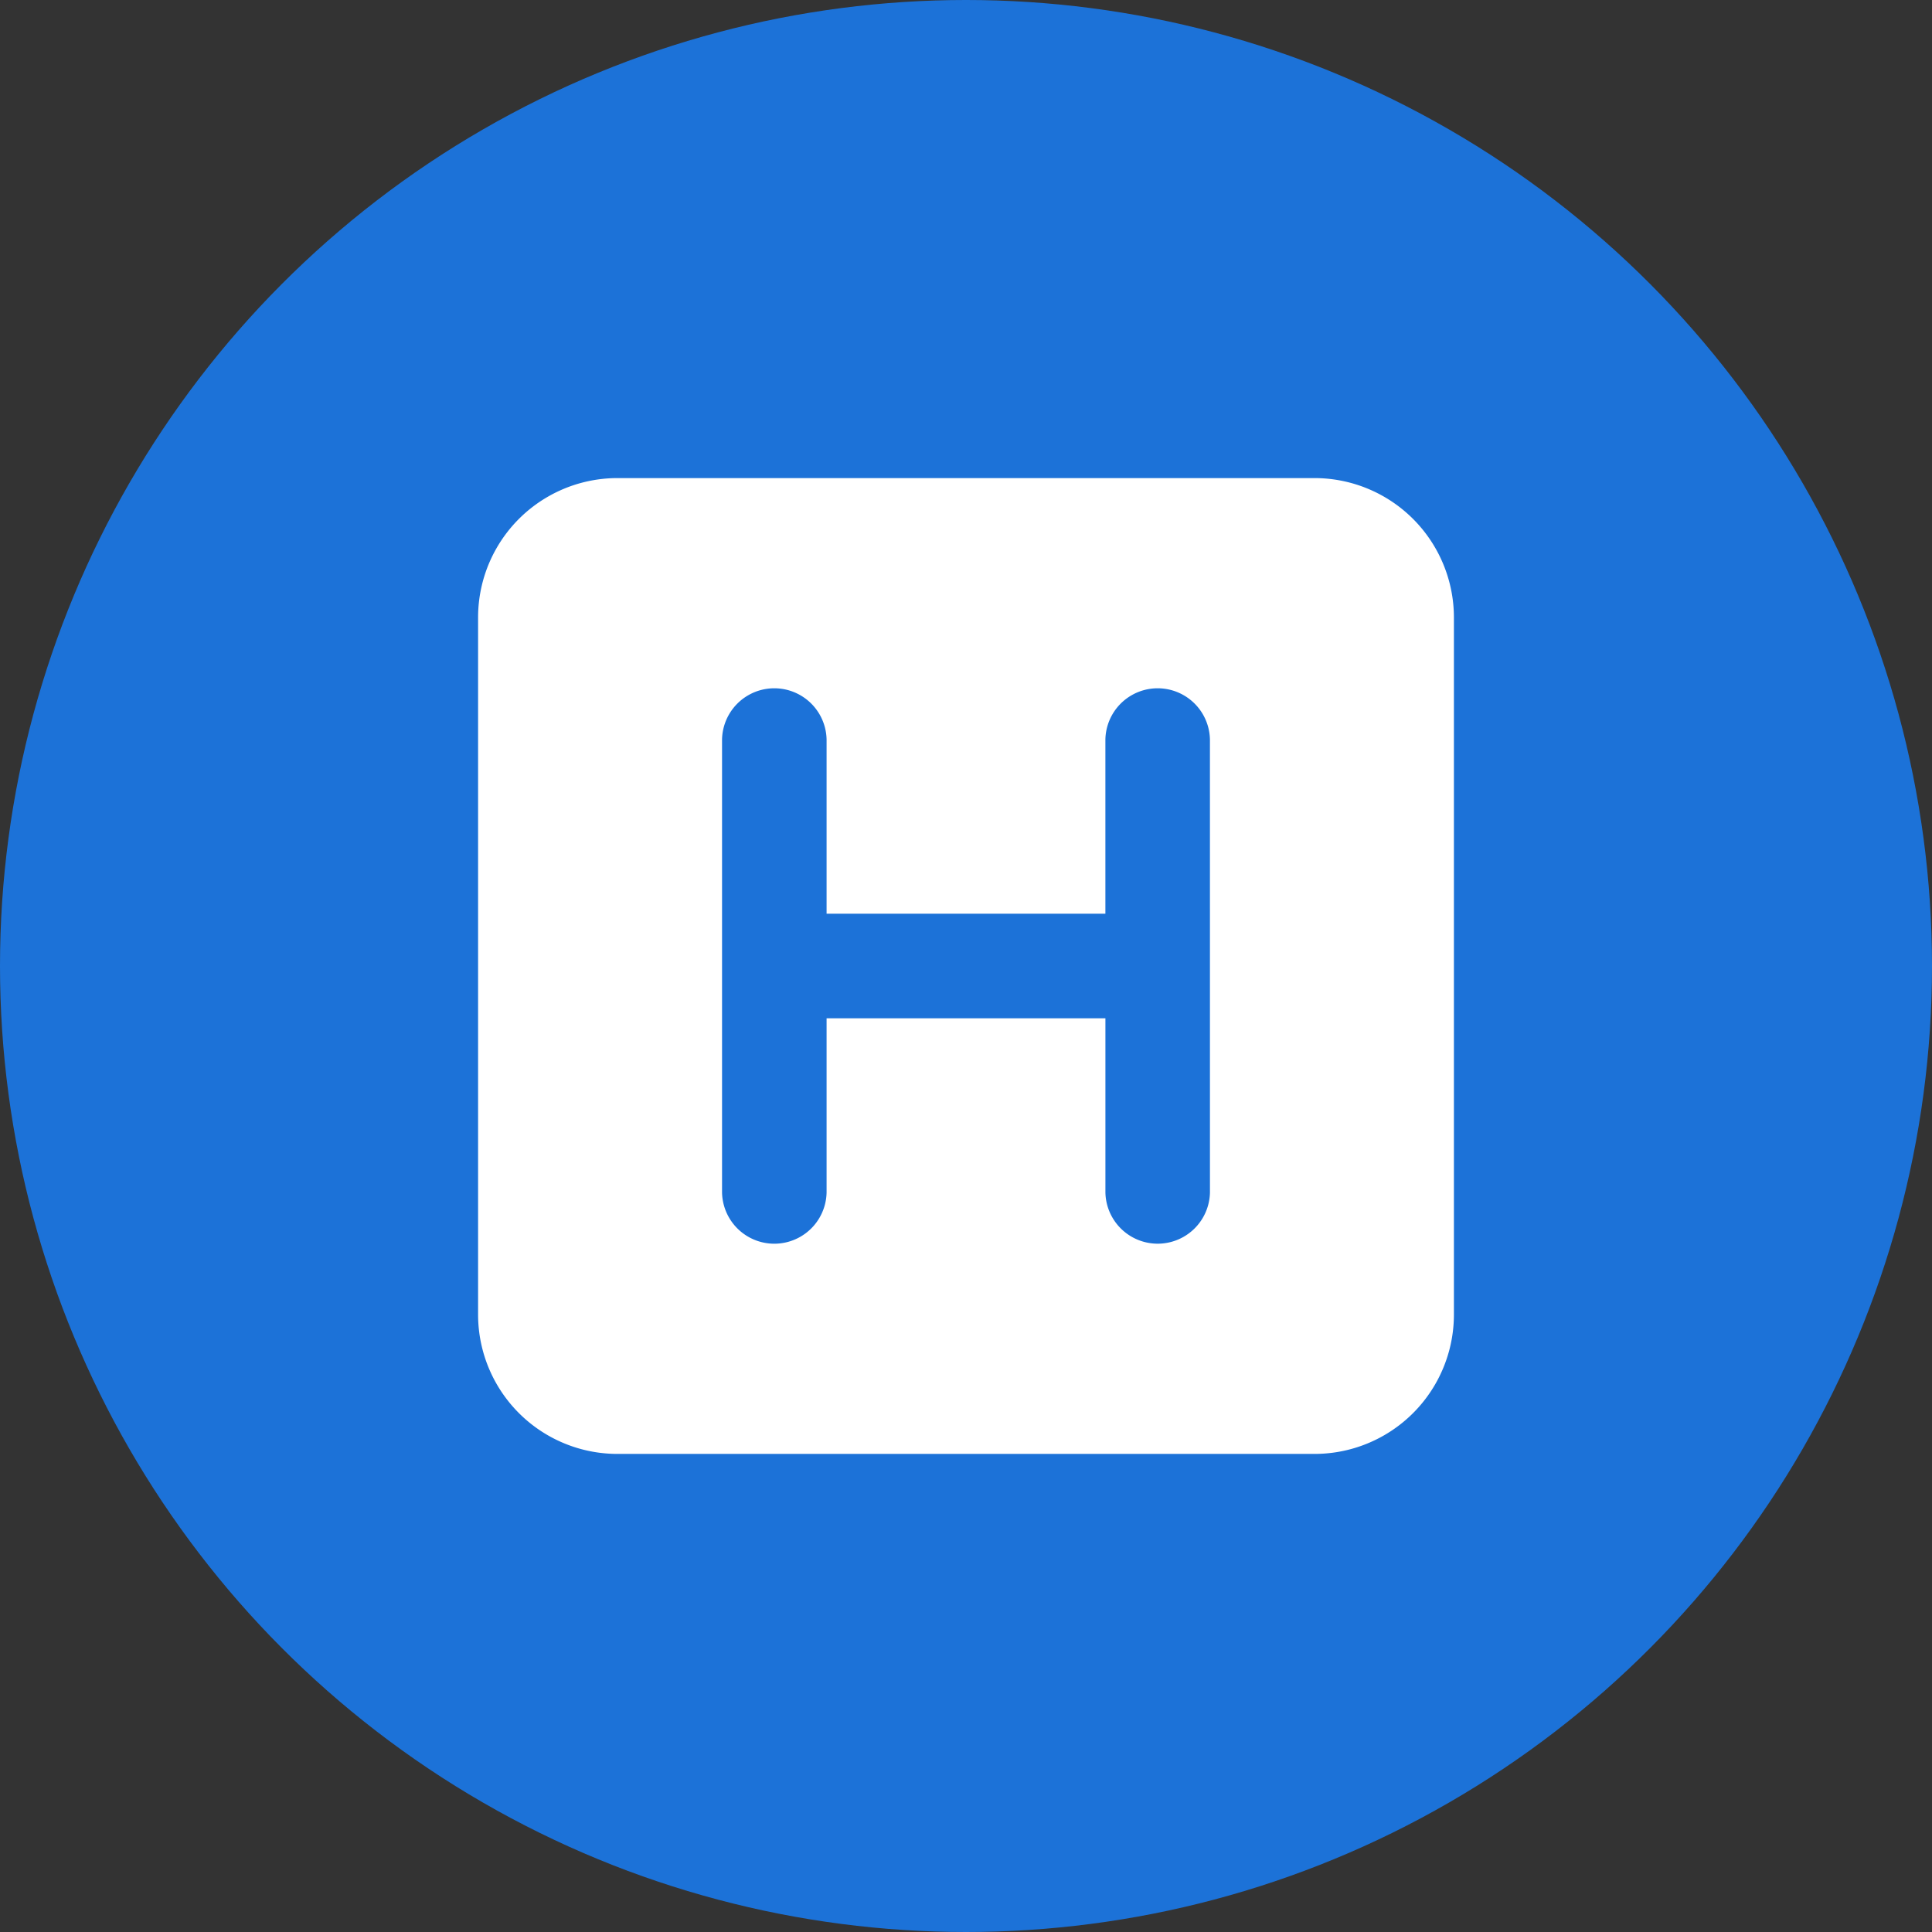
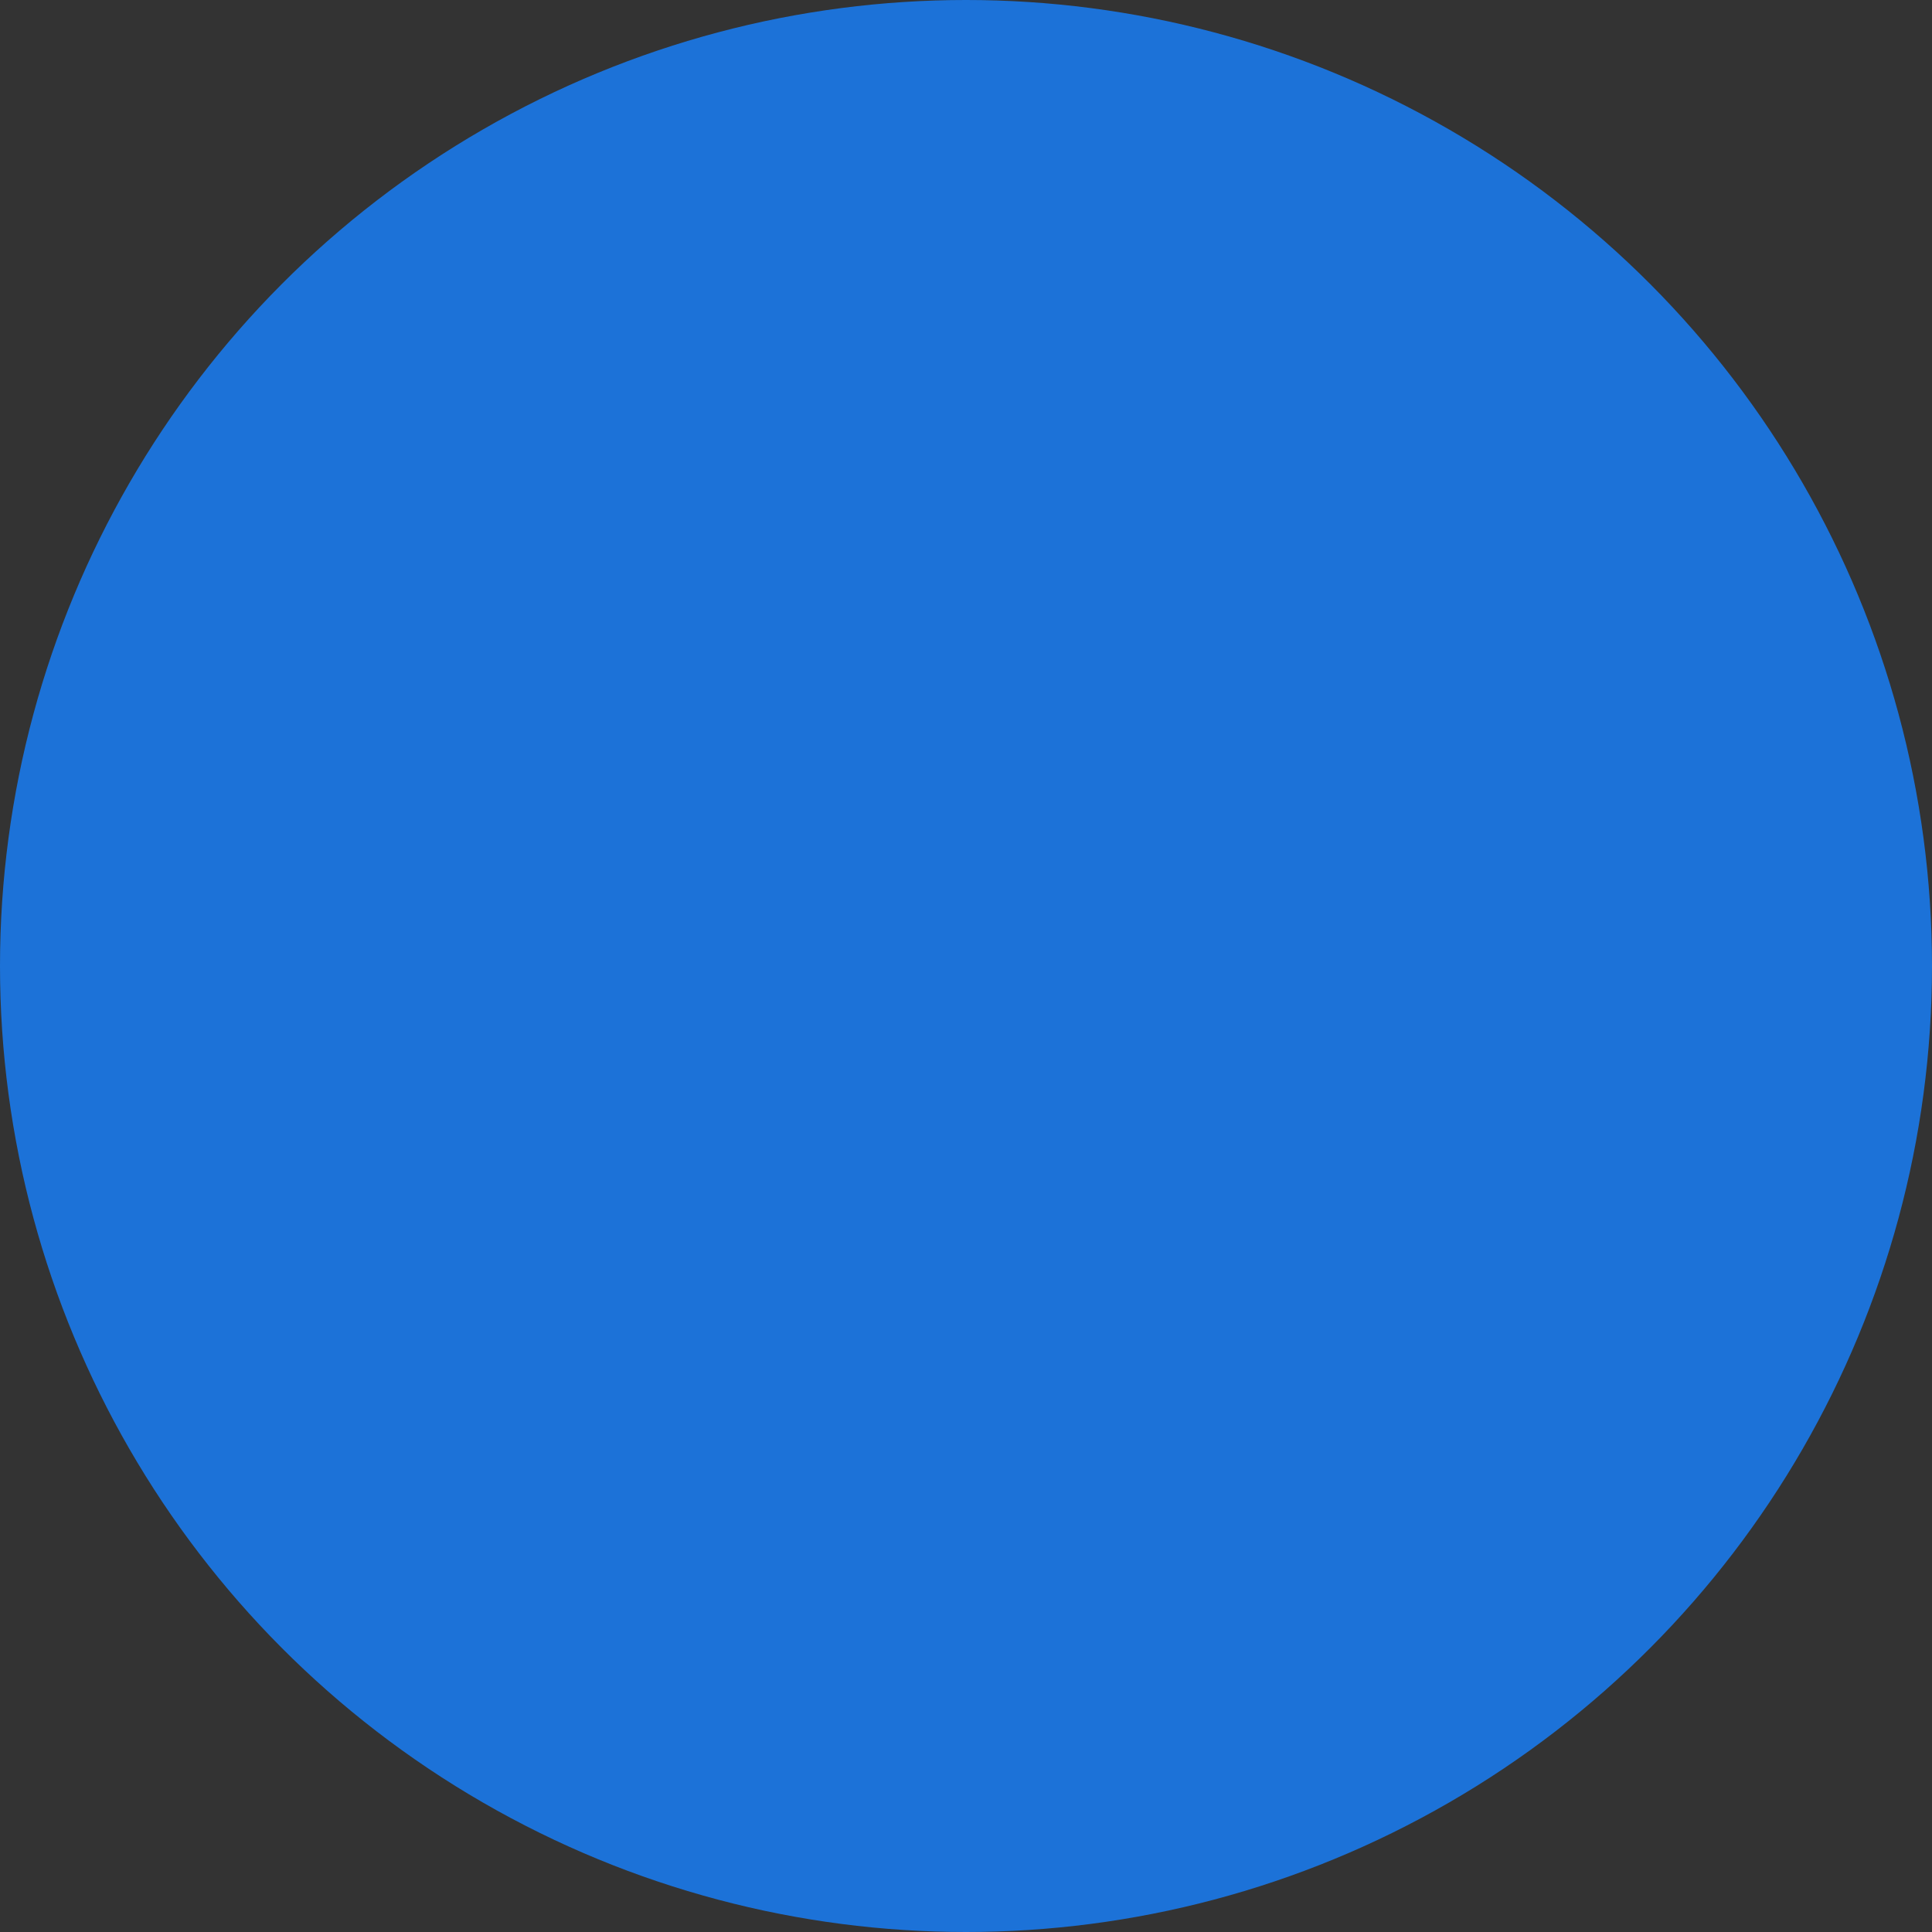
<svg xmlns="http://www.w3.org/2000/svg" width="81" height="81" viewBox="0 0 81 81">
  <rect x="0" y="0" width="81" height="81" fill="#333333" stroke="none" />
  <g id="Group_169" data-name="Group 169" transform="translate(-369 -1082)">
    <g id="Group_165" data-name="Group 165" transform="translate(50 -848)">
      <circle id="Ellipse_31" data-name="Ellipse 31" cx="40.5" cy="40.5" r="40.5" transform="translate(319 1930)" fill="#1c72d8" />
    </g>
-     <path id="square-h-solid" d="M35.067,32H5.845A5.844,5.844,0,0,0,0,37.845V67.067a5.844,5.844,0,0,0,5.845,5.845H35.067a5.844,5.844,0,0,0,5.845-5.845V37.845A5.847,5.847,0,0,0,35.067,32ZM30.684,61.953a2.192,2.192,0,0,1-4.383,0V54.648H14.611v7.306a2.192,2.192,0,0,1-4.383,0V42.958a2.192,2.192,0,0,1,4.383,0v7.306H26.3V42.958a2.192,2.192,0,0,1,4.383,0Z" transform="translate(389.044 1070.044)" fill="#fff" />
  </g>
</svg>